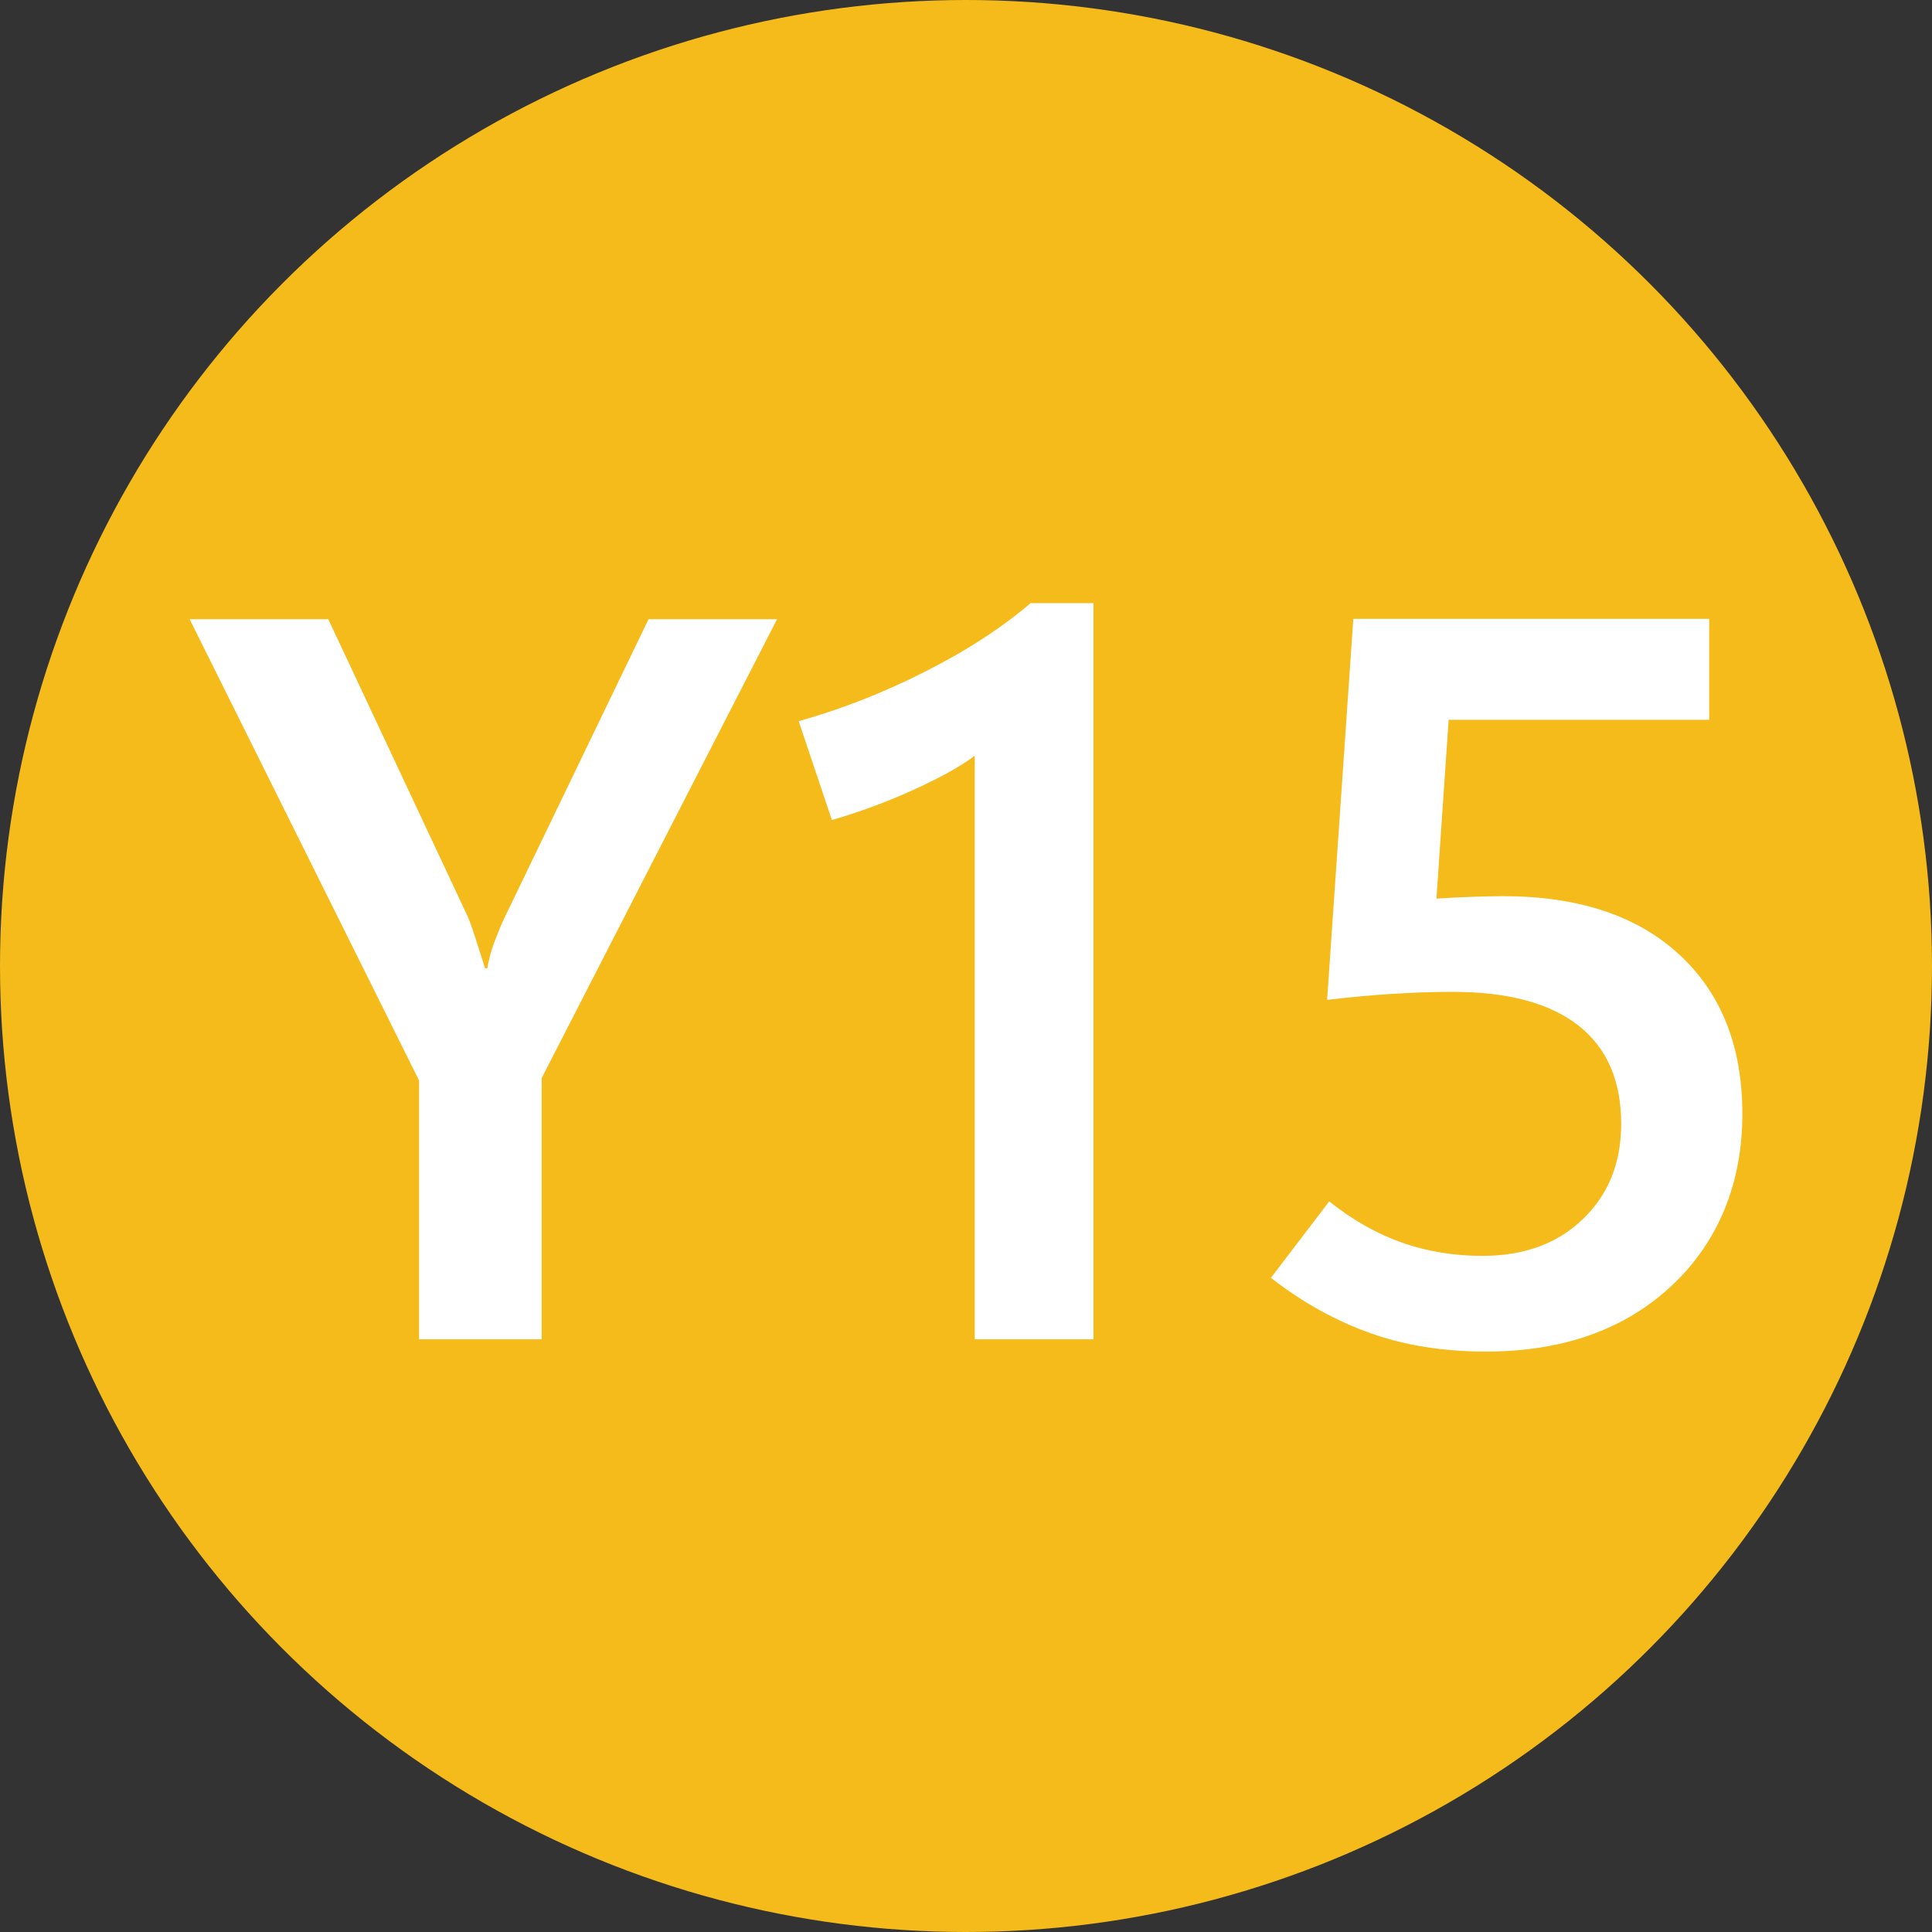
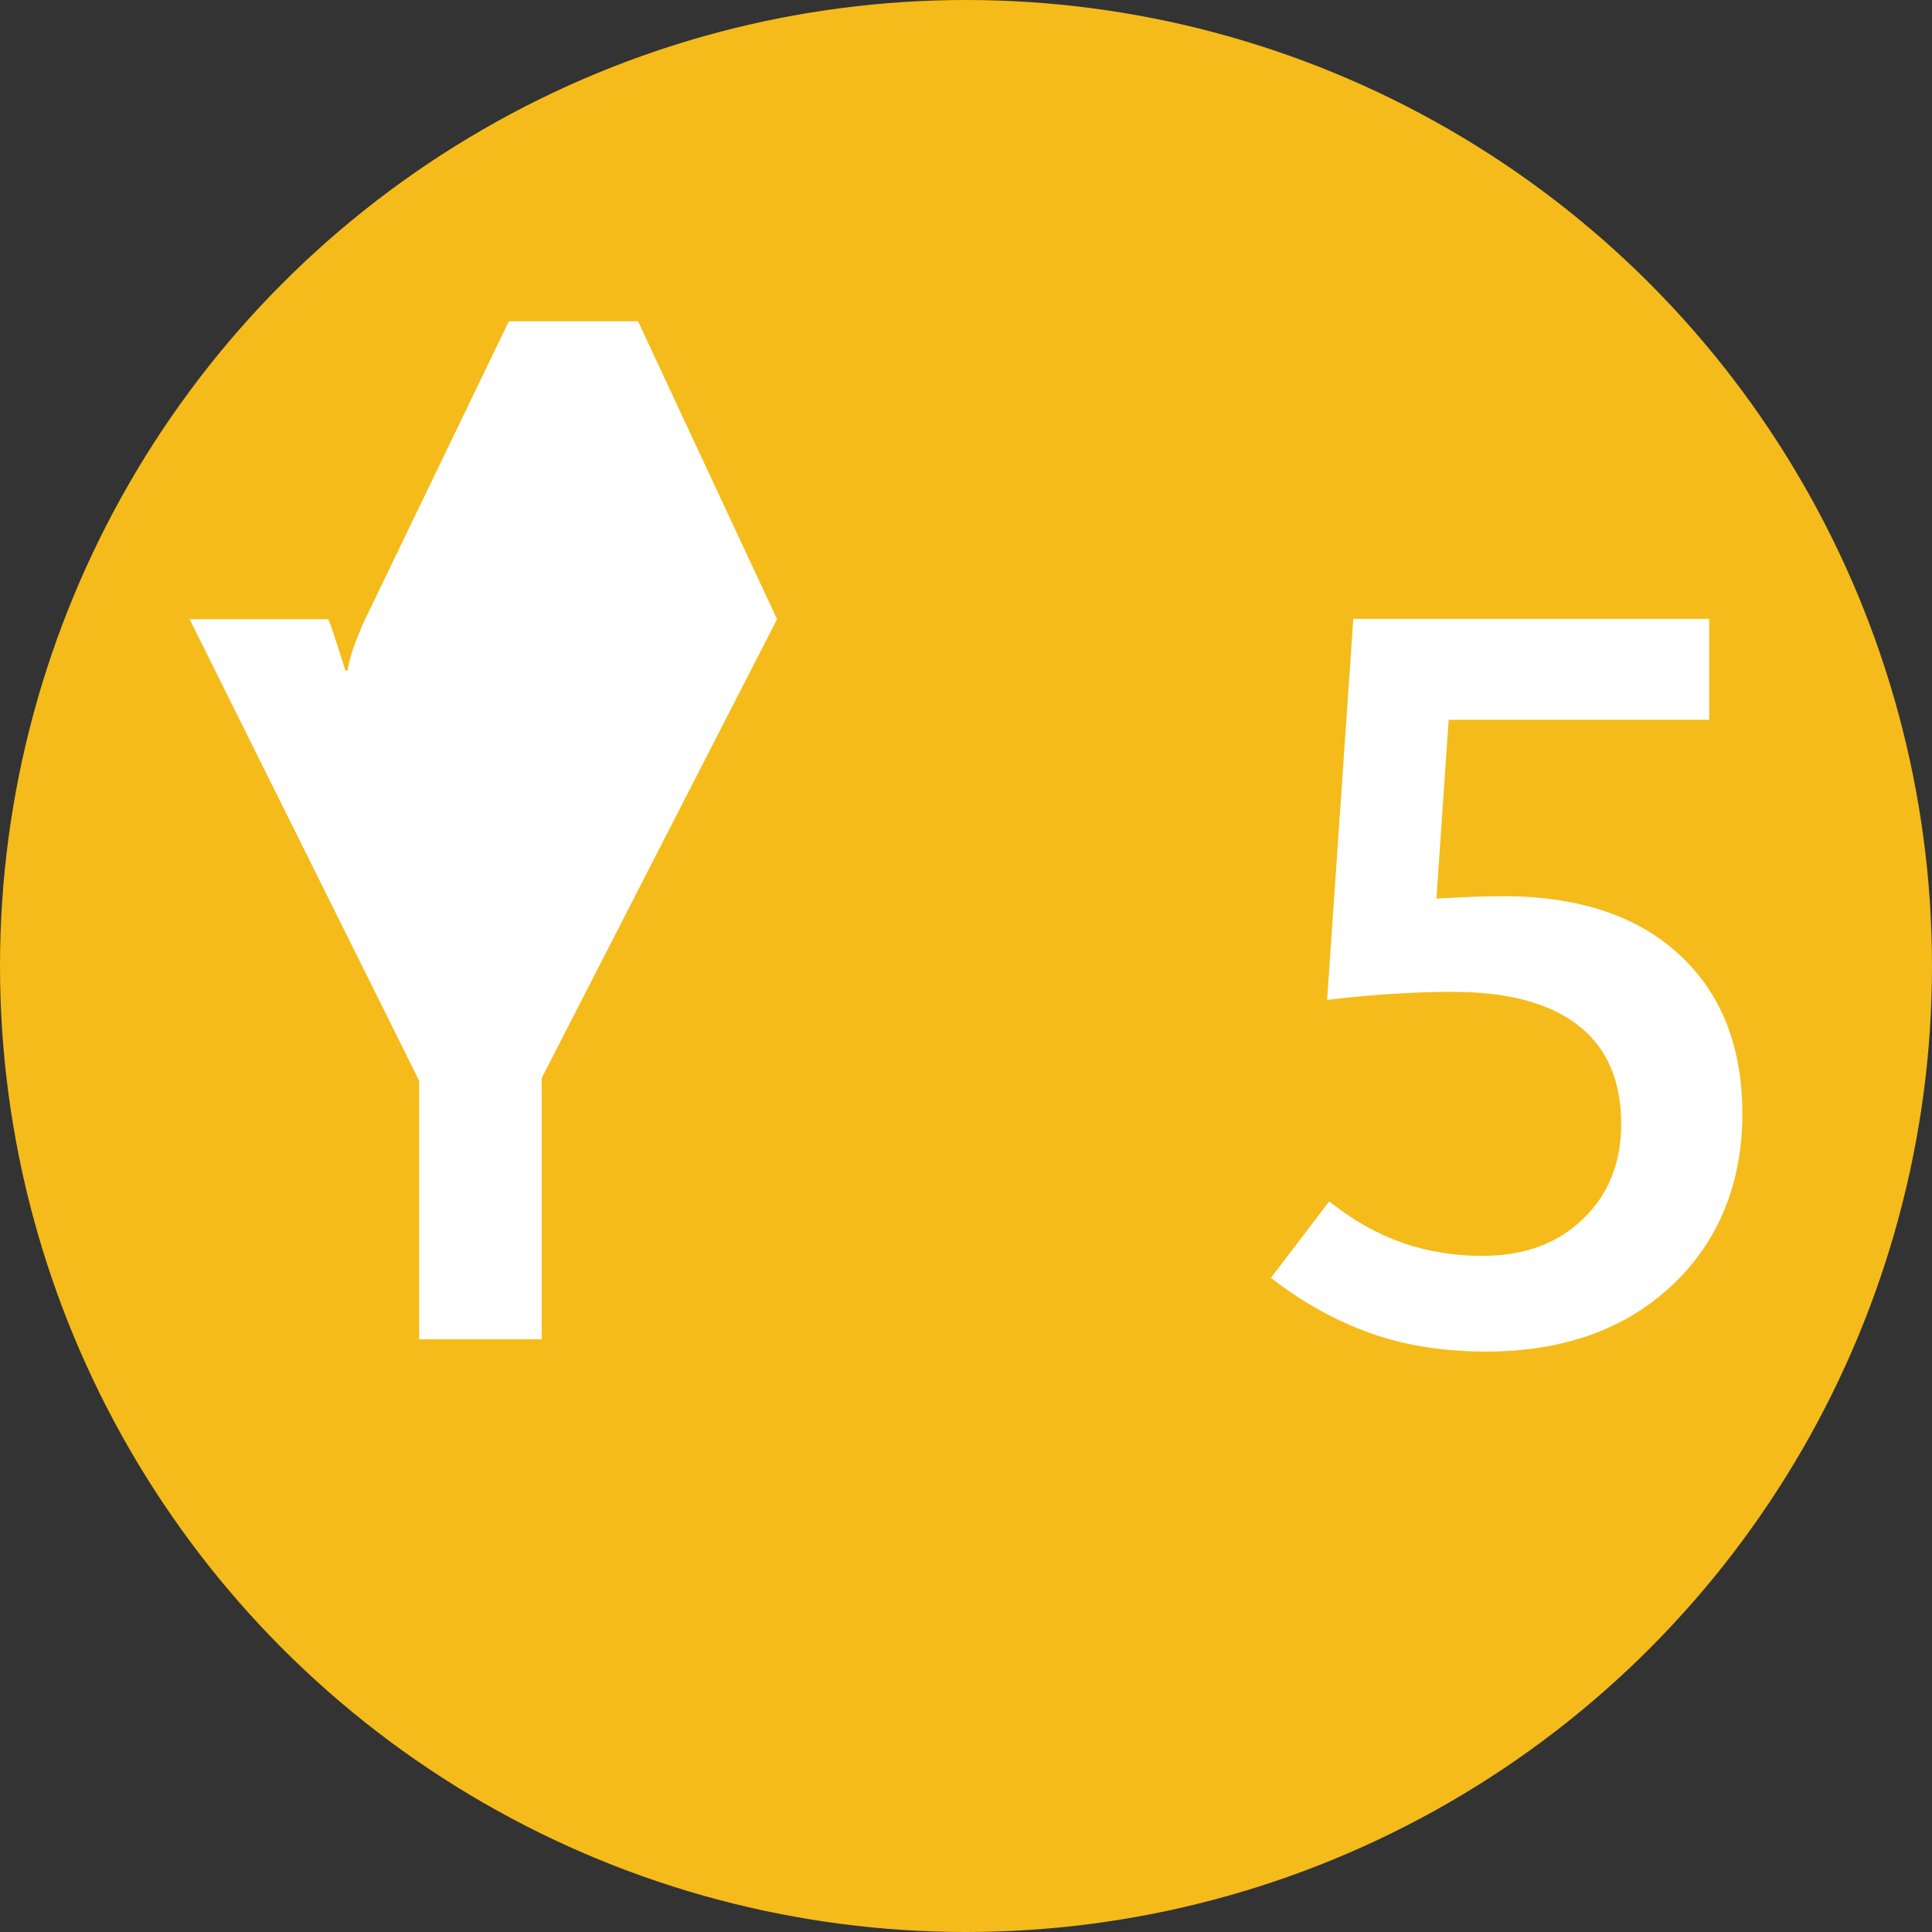
<svg xmlns="http://www.w3.org/2000/svg" id="_層_1" viewBox="0 0 55.32 55.32">
  <rect x="0" y="0" width="55.32" height="55.32" fill="#333333" stroke="none" />
  <defs>
    <style>.cls-1{fill:#fff;}.cls-2{fill:#f5bb1a;stroke:#f5bb1a;stroke-miterlimit:10;}</style>
  </defs>
  <circle class="cls-2" cx="27.66" cy="27.66" r="27.16" />
  <g>
-     <path class="cls-1" d="M22.25,17.73l-6.74,13.14v7.48h-3.51v-7.41l-6.57-13.21h3.97l4,8.53c.03,.07,.09,.22,.17,.47s.19,.58,.32,1h.06c.05-.26,.11-.5,.2-.74,.09-.23,.18-.47,.29-.7l4.13-8.56h3.7Z" />
-     <path class="cls-1" d="M31.32,38.35h-3.41V21.64c-.44,.33-1.05,.66-1.83,1.01s-1.53,.62-2.26,.83l-.95-2.83c1.21-.34,2.42-.81,3.62-1.42,1.21-.61,2.21-1.27,3.02-1.96h1.8v21.08Z" />
+     <path class="cls-1" d="M22.25,17.73l-6.74,13.14v7.48h-3.51v-7.41l-6.57-13.21h3.97c.03,.07,.09,.22,.17,.47s.19,.58,.32,1h.06c.05-.26,.11-.5,.2-.74,.09-.23,.18-.47,.29-.7l4.13-8.56h3.7Z" />
    <path class="cls-1" d="M36.39,36.59l1.67-2.19c.69,.55,1.39,.94,2.11,1.19s1.48,.37,2.27,.37c1.2,0,2.16-.35,2.89-1.06,.73-.7,1.09-1.61,1.09-2.72,0-1.24-.41-2.18-1.23-2.82-.82-.64-2.02-.96-3.6-.96-.55,0-1.13,.02-1.76,.06s-1.24,.1-1.83,.17l.75-10.91h10.19v2.89h-7.46l-.35,5.12c.34-.02,.67-.04,1-.05,.33-.01,.63-.02,.9-.02,2.15,0,3.83,.55,5.04,1.66,1.21,1.11,1.82,2.63,1.82,4.58s-.67,3.64-2.01,4.9c-1.34,1.26-3.11,1.9-5.33,1.9-1.2,0-2.3-.17-3.29-.52s-1.96-.88-2.88-1.6Z" />
  </g>
</svg>